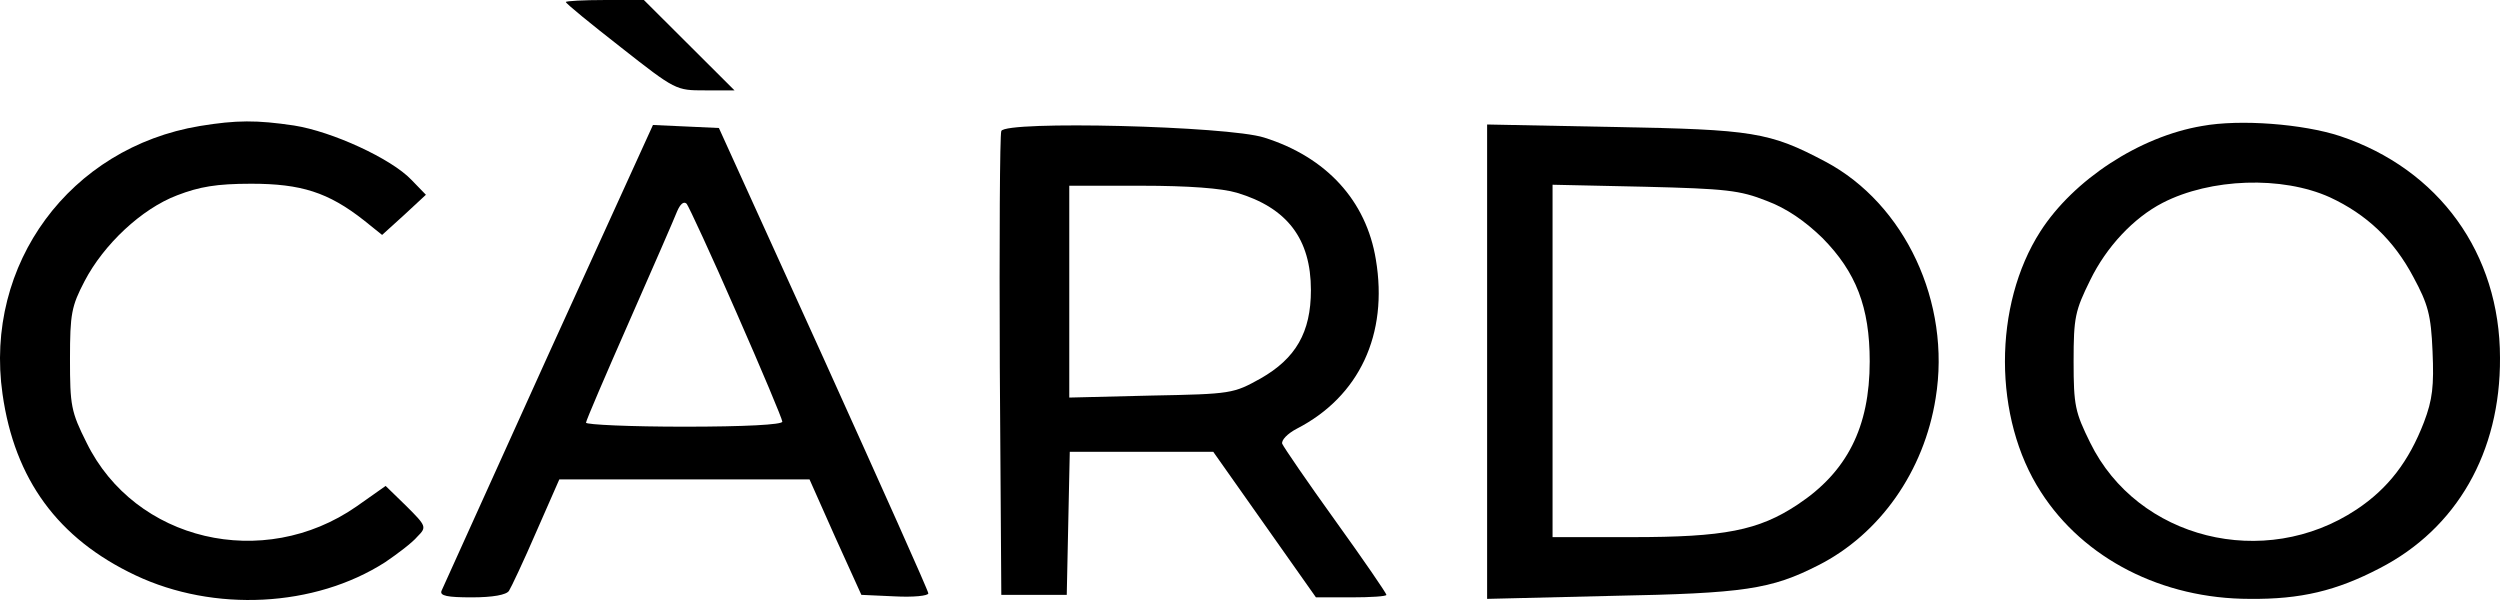
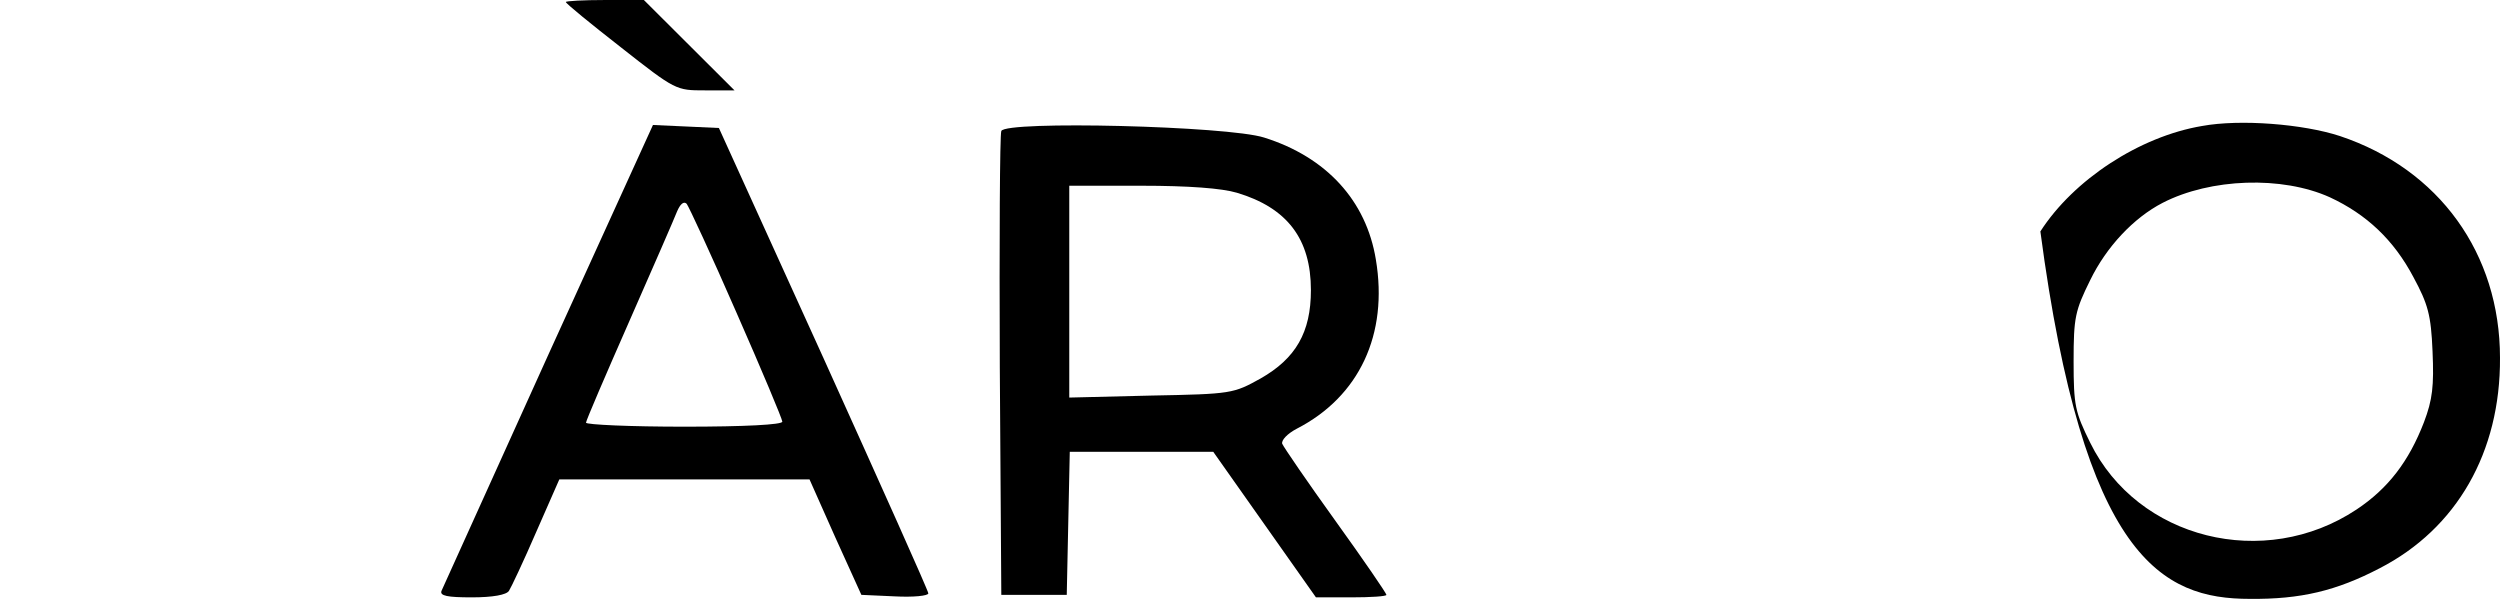
<svg xmlns="http://www.w3.org/2000/svg" width="600" height="144" viewBox="0 0 600 144" fill="none">
  <g clip-path="url(#clip0)">
    <path d="M135.805 0.483C135.805 0.845 141.725 5.664 148.974 11.326C162.144 21.688 162.264 21.688 169.151 21.688H176.28L165.406 10.845L154.532 0.002H145.229C140.033 0.002 135.805 0.242 135.805 0.483Z" fill="black" />
-     <path d="M47.969 30.24C16.797 35.421 -3.863 63.372 0.607 94.575C3.507 115.056 13.897 129.273 32.504 138.068C51.352 146.983 75.516 145.778 92.431 134.935C95.451 132.887 98.955 130.237 100.163 128.791C102.459 126.502 102.338 126.261 97.505 121.442L92.552 116.623L85.544 121.562C63.192 137.104 32.383 129.875 20.784 106.262C17.039 98.792 16.797 97.346 16.797 86.142C16.797 75.299 17.16 73.492 20.301 67.468C24.892 58.673 33.954 50.119 42.532 46.866C47.848 44.818 51.956 44.095 60.292 44.095C72.254 44.095 78.778 46.143 87.356 52.89L91.706 56.384L97.022 51.565L102.217 46.746L98.713 43.131C93.881 38.071 79.745 31.566 70.562 30.12C61.621 28.794 56.789 28.794 47.969 30.24Z" fill="black" />
-     <path d="M528.474 30.24C513.492 32.77 497.664 43.131 489.69 55.54C478.333 73.25 478.333 100.357 489.811 118.068C500.081 134.091 518.929 143.729 539.952 143.729C552.155 143.85 560.733 141.802 571.123 136.38C589.609 126.863 600.12 108.55 600 85.9C600 60.841 585.38 40.601 561.579 32.649C552.759 29.758 537.656 28.553 528.474 30.24ZM559.162 47.347C567.982 51.444 574.506 57.588 579.218 66.503C582.722 73.009 583.447 75.539 583.81 84.334C584.172 92.647 583.81 95.9 581.756 101.321C578.131 110.719 573.177 117.224 565.566 122.284C543.455 136.983 513.009 129.393 501.652 106.261C498.027 98.912 497.664 97.346 497.664 86.743C497.664 76.141 498.027 74.575 501.652 67.226C505.518 59.275 512.042 52.287 519.05 48.673C530.528 42.769 547.684 42.167 559.162 47.347Z" fill="black" />
+     <path d="M528.474 30.24C513.492 32.77 497.664 43.131 489.69 55.54C500.081 134.091 518.929 143.729 539.952 143.729C552.155 143.85 560.733 141.802 571.123 136.38C589.609 126.863 600.12 108.55 600 85.9C600 60.841 585.38 40.601 561.579 32.649C552.759 29.758 537.656 28.553 528.474 30.24ZM559.162 47.347C567.982 51.444 574.506 57.588 579.218 66.503C582.722 73.009 583.447 75.539 583.81 84.334C584.172 92.647 583.81 95.9 581.756 101.321C578.131 110.719 573.177 117.224 565.566 122.284C543.455 136.983 513.009 129.393 501.652 106.261C498.027 98.912 497.664 97.346 497.664 86.743C497.664 76.141 498.027 74.575 501.652 67.226C505.518 59.275 512.042 52.287 519.05 48.673C530.528 42.769 547.684 42.167 559.162 47.347Z" fill="black" />
    <path d="M131.578 85.177C117.805 115.537 106.327 141.078 105.964 141.801C105.481 143.006 107.414 143.367 113.213 143.367C118.288 143.367 121.55 142.765 122.154 141.801C122.637 141.078 125.658 134.693 128.678 127.705L134.236 115.055H164.32H194.284L200.446 128.91L206.729 142.765L214.703 143.126C219.173 143.367 222.798 143.006 222.798 142.403C222.798 141.801 211.441 116.501 197.667 86.02L172.536 30.721L164.683 30.359L156.709 29.998L131.578 85.177ZM176.765 75.056C182.806 88.791 187.76 100.598 187.76 101.2C187.76 101.923 178.819 102.405 164.2 102.405C151.272 102.405 140.64 101.923 140.64 101.441C140.64 100.959 145.352 89.996 151.03 77.105C156.709 64.213 161.904 52.286 162.508 50.72C163.233 49.033 164.079 48.19 164.804 48.913C165.287 49.515 170.724 61.202 176.765 75.056Z" fill="black" />
    <path d="M240.314 31.444C239.952 32.407 239.831 57.828 239.952 87.948L240.314 142.765H248.167H256.021L256.383 125.537L256.746 108.429H273.902H291.18L303.503 125.898L315.827 143.367H324.284C328.996 143.367 332.742 143.126 332.742 142.765C332.742 142.403 327.305 134.452 320.539 125.055C313.773 115.657 308.094 107.344 307.732 106.501C307.49 105.658 308.94 104.092 311.236 102.887C326.218 95.176 333.225 80.237 330.205 62.286C327.909 48.19 318.364 37.708 303.382 33.01C294.683 30.239 241.281 28.913 240.314 31.444ZM296.858 46.262C308.94 49.877 314.619 57.346 314.619 69.635C314.619 79.755 310.994 86.02 302.537 90.839C296.012 94.453 295.65 94.574 276.319 94.935L256.625 95.417V69.996V44.576H273.902C285.259 44.576 293.233 45.178 296.858 46.262Z" fill="black" />
-     <path d="M356.907 86.745V143.73L386.871 143.008C418.647 142.405 425.05 141.441 436.407 135.658C451.147 128.189 461.78 113.129 464.559 95.54C468.304 72.649 457.188 48.915 438.099 38.794C424.688 31.686 420.701 31.084 387.475 30.482L356.907 29.879V86.745ZM423.963 48.192C428.796 49.999 433.145 53.011 437.374 57.107C445.469 65.3 448.731 73.733 448.731 86.745C448.731 102.527 443.294 113.25 431.454 121.081C422.03 127.346 413.814 128.912 391.704 128.912H372.614V86.624V44.337L394.724 44.818C414.297 45.3 417.559 45.662 423.963 48.192Z" fill="black" />
  </g>
  <defs>
    <clipPath id="clip0">
      <rect width="600" height="144" fill="white" />
    </clipPath>
  </defs>
</svg>